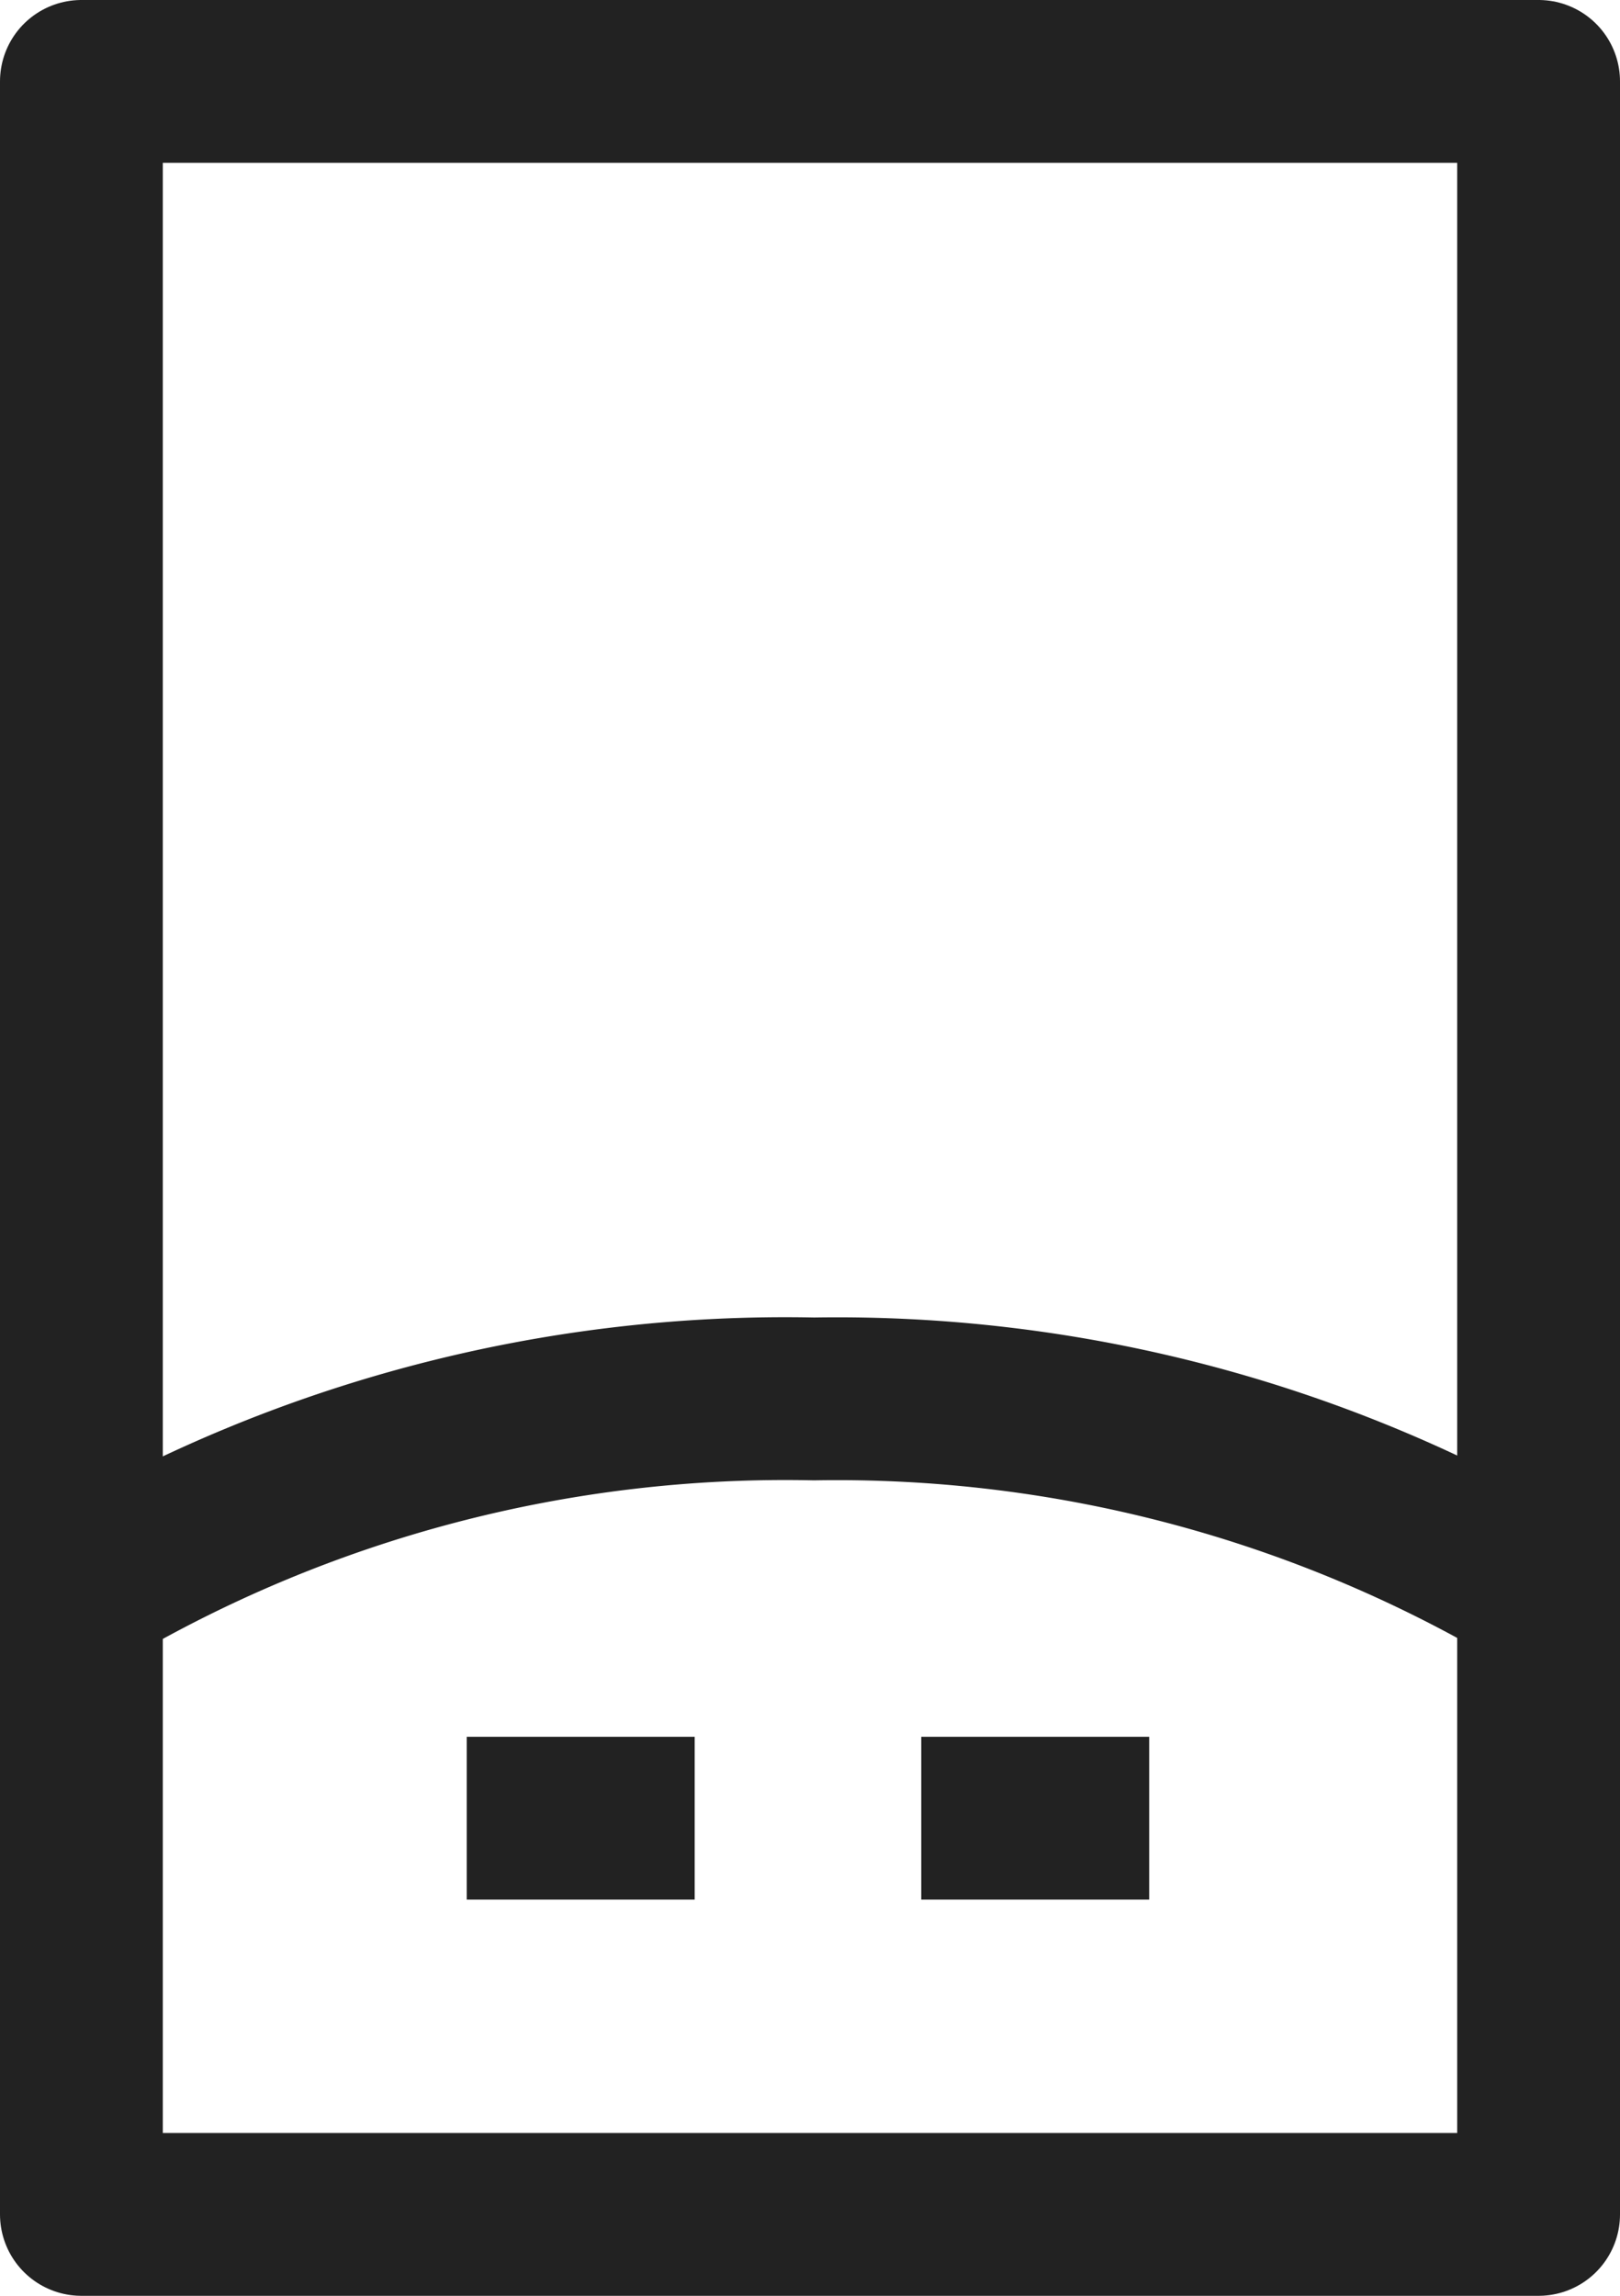
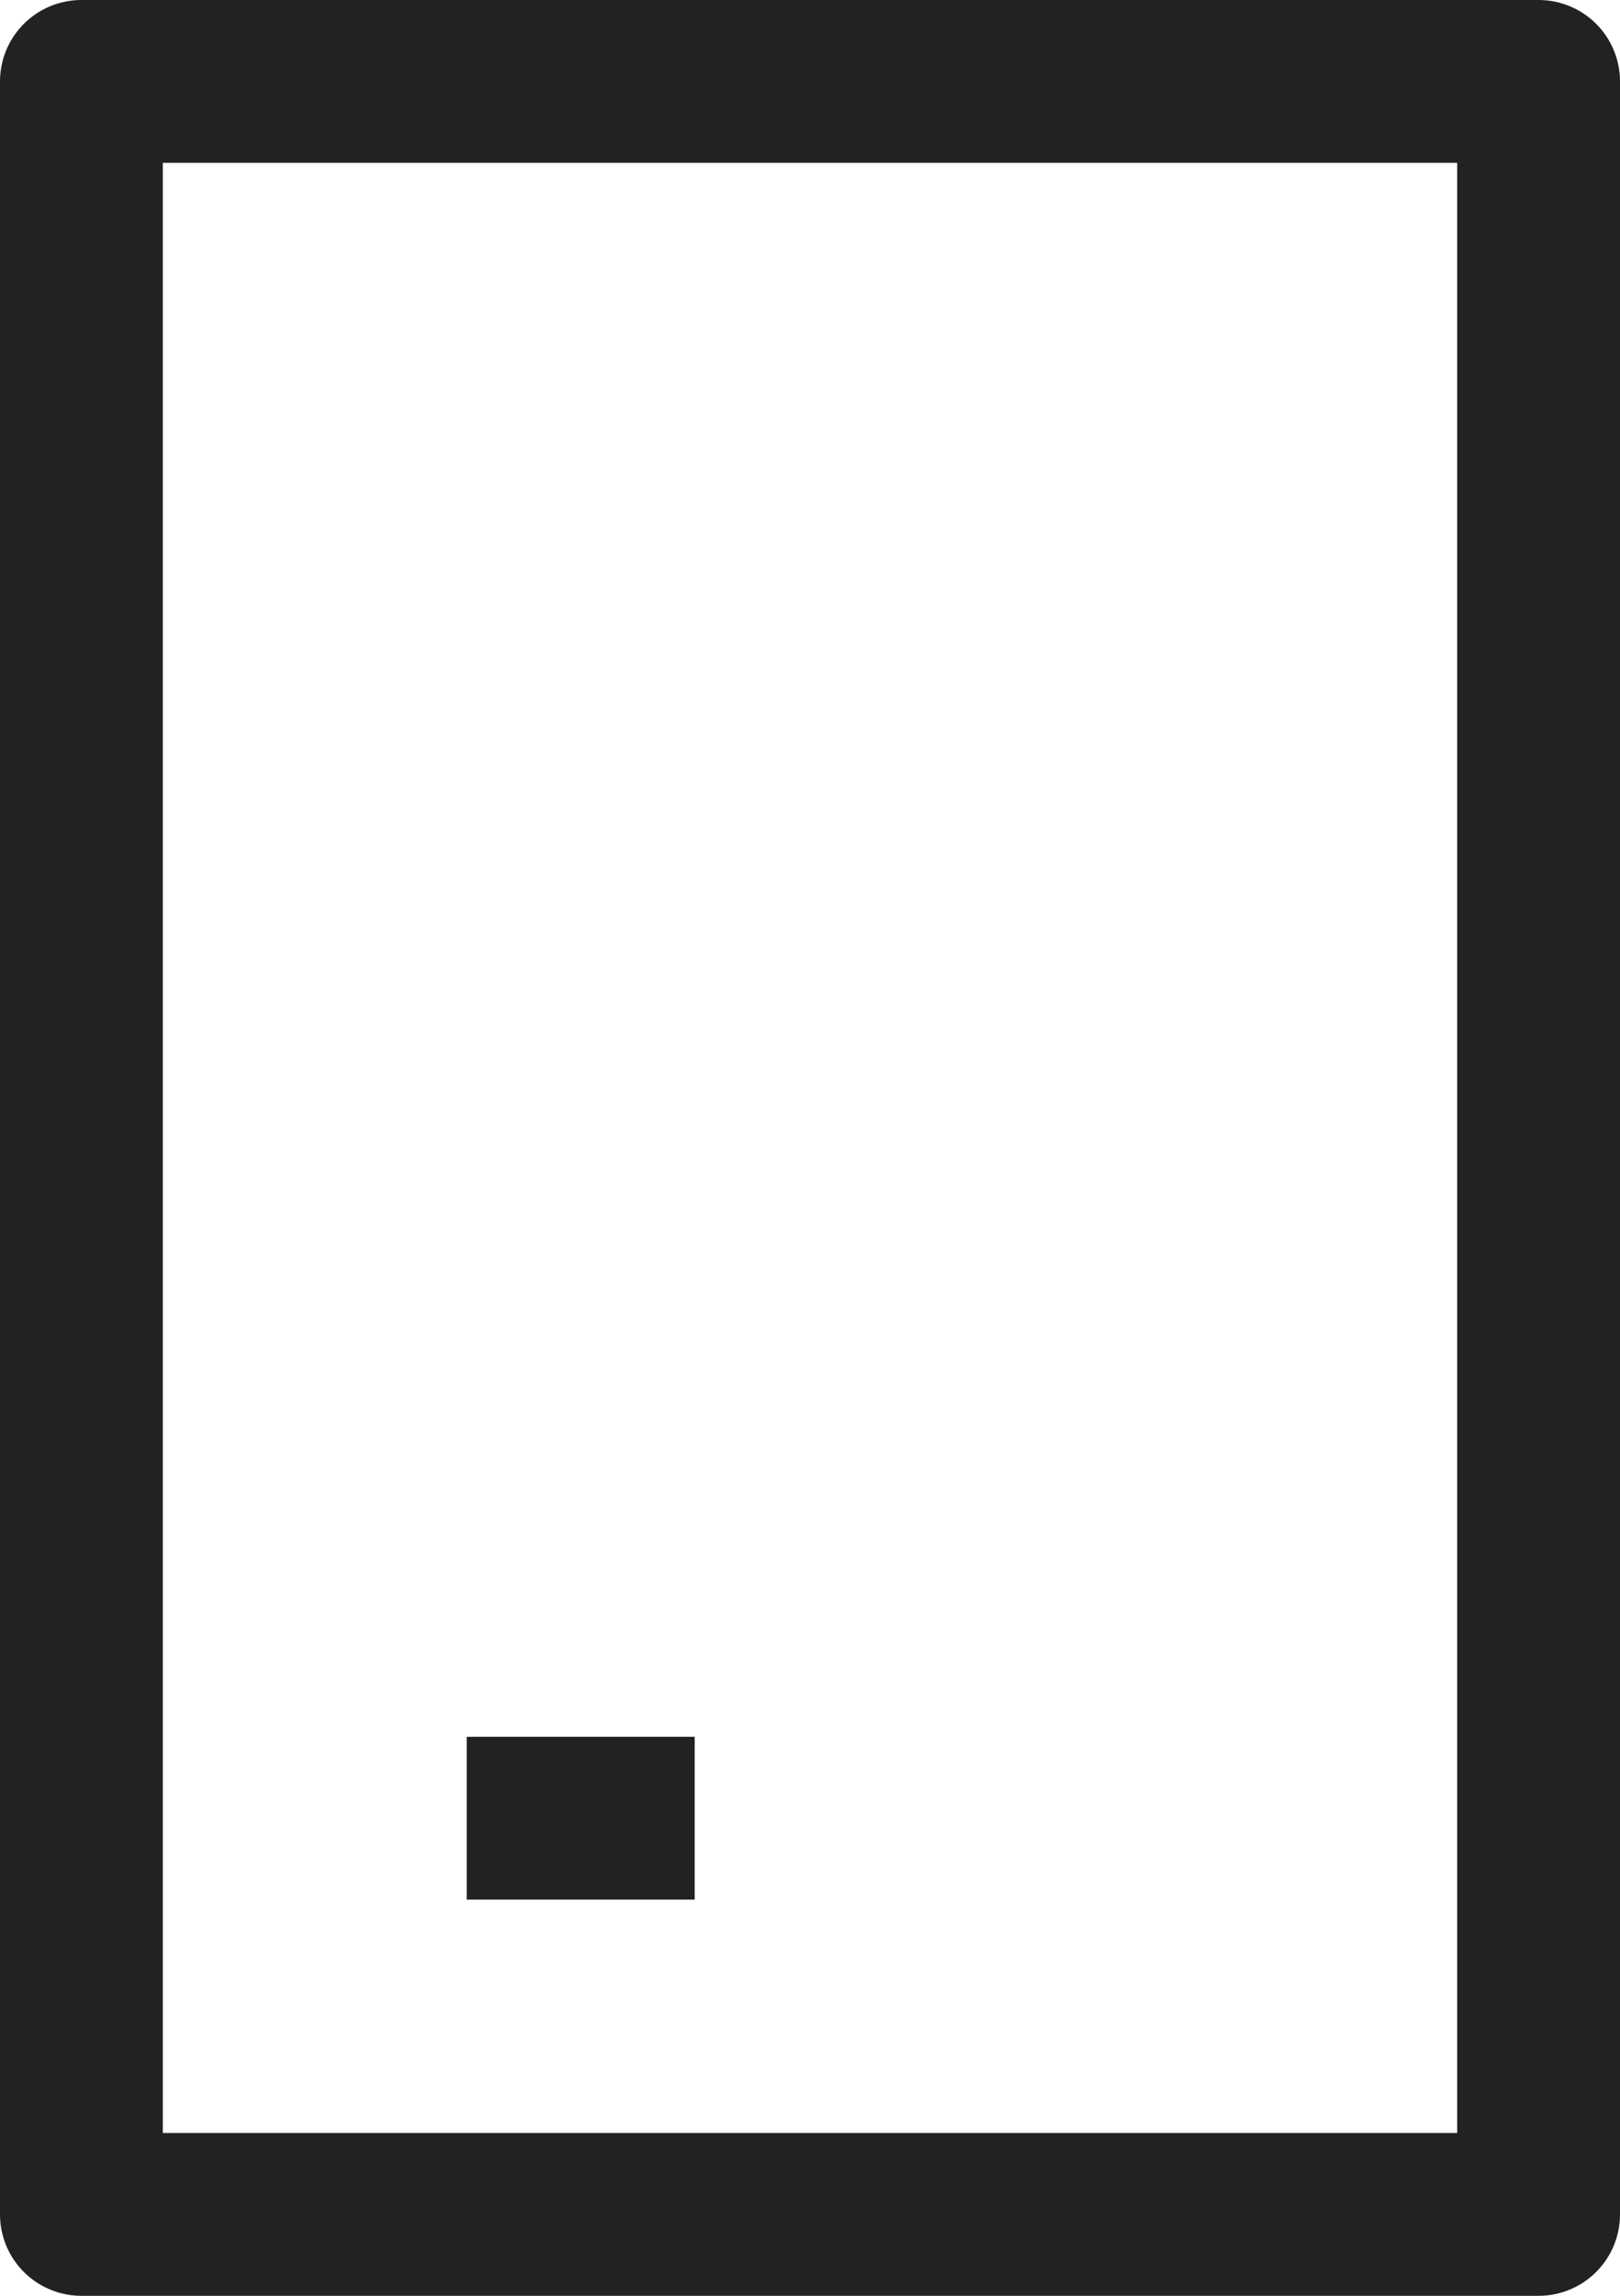
<svg xmlns="http://www.w3.org/2000/svg" viewBox="0 0 11.94 16.92">
  <g id="Layer_2" data-name="Layer 2">
    <g id="Layer_2-2" data-name="Layer 2">
      <rect x="0.6" y="0.6" width="10.74" height="15.72" fill="none" stroke="#222" stroke-linejoin="round" stroke-width="1.2" />
-       <path d="M.6,11.73A10.17,10.17,0,0,1,6,10.31a10.16,10.16,0,0,1,5.37,1.43" fill="none" stroke="#222" stroke-linejoin="round" stroke-width="1.2" />
      <line x1="5.12" y1="13.4" x2="3.44" y2="13.4" fill="none" stroke="#222" stroke-linejoin="round" stroke-width="1.2" />
-       <line x1="8.47" y1="13.4" x2="6.79" y2="13.4" fill="none" stroke="#222" stroke-linejoin="round" stroke-width="1.2" />
    </g>
  </g>
</svg>